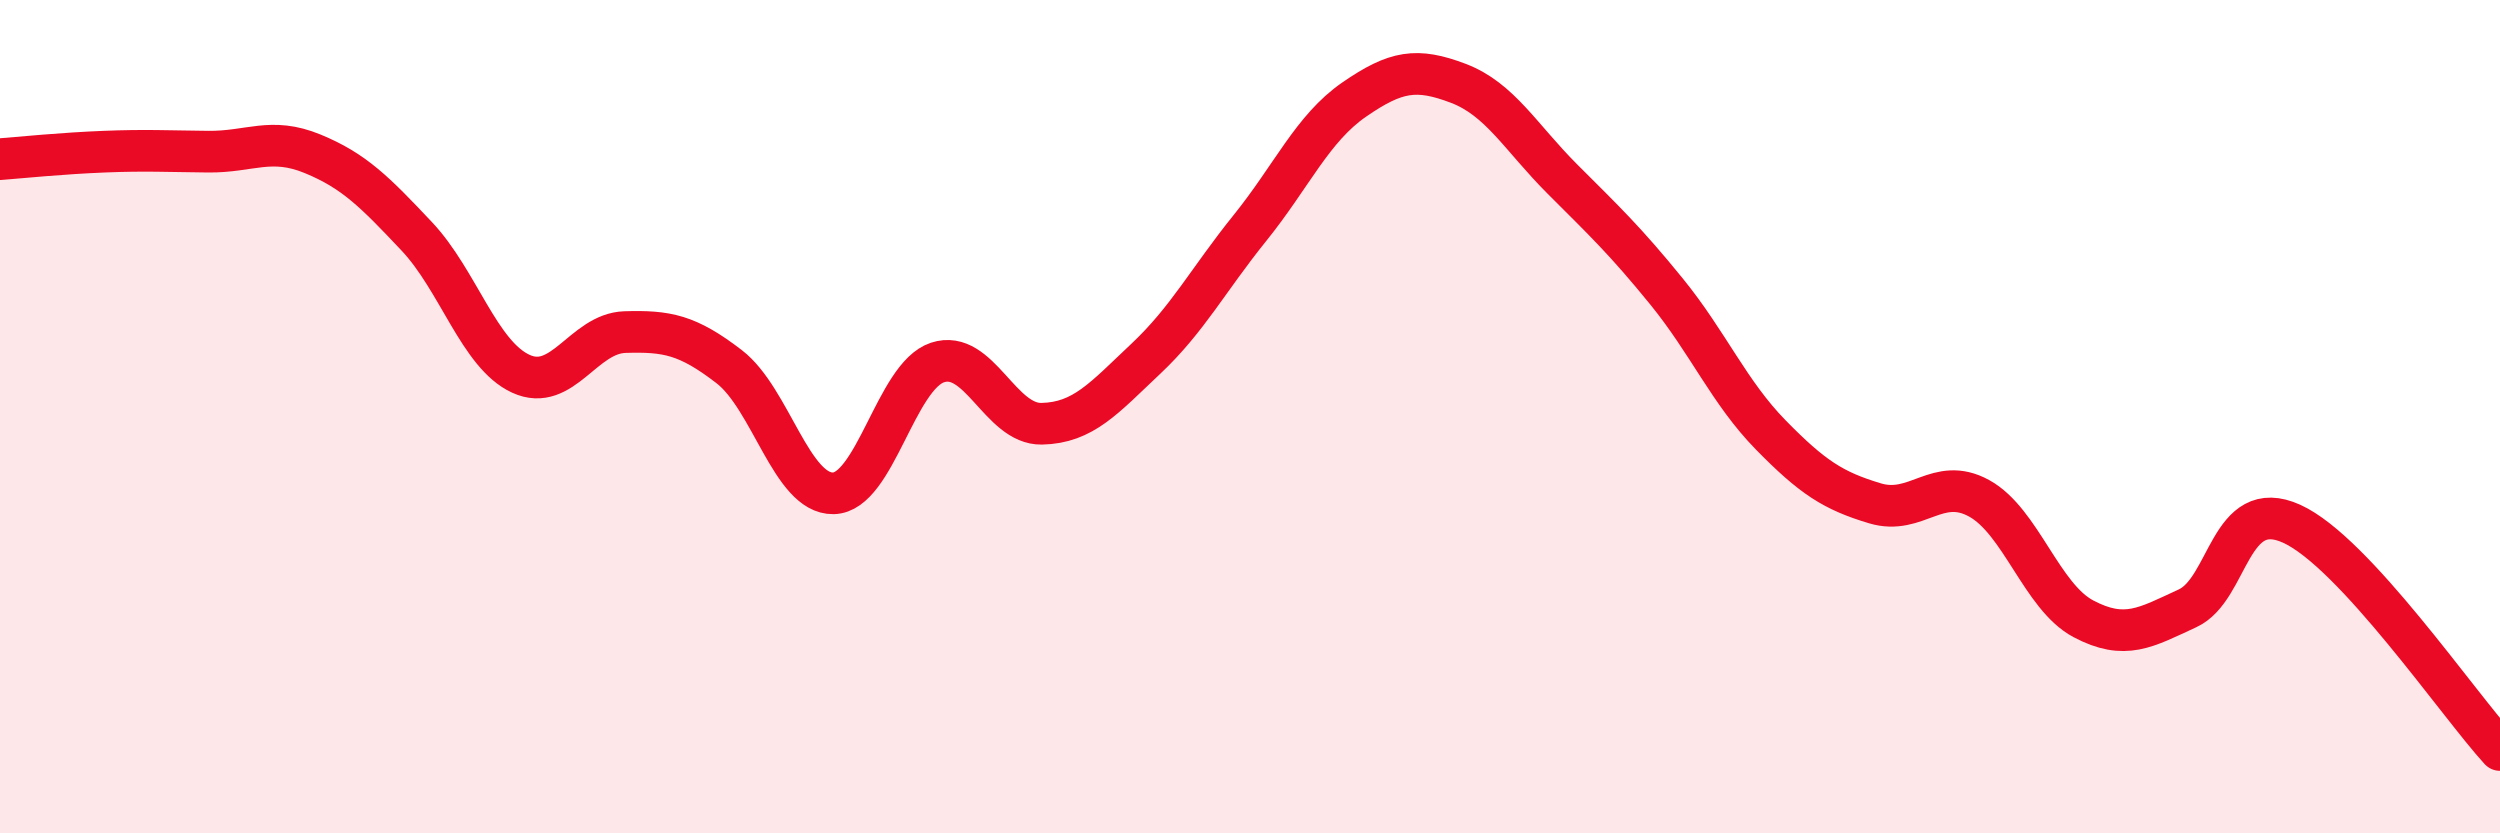
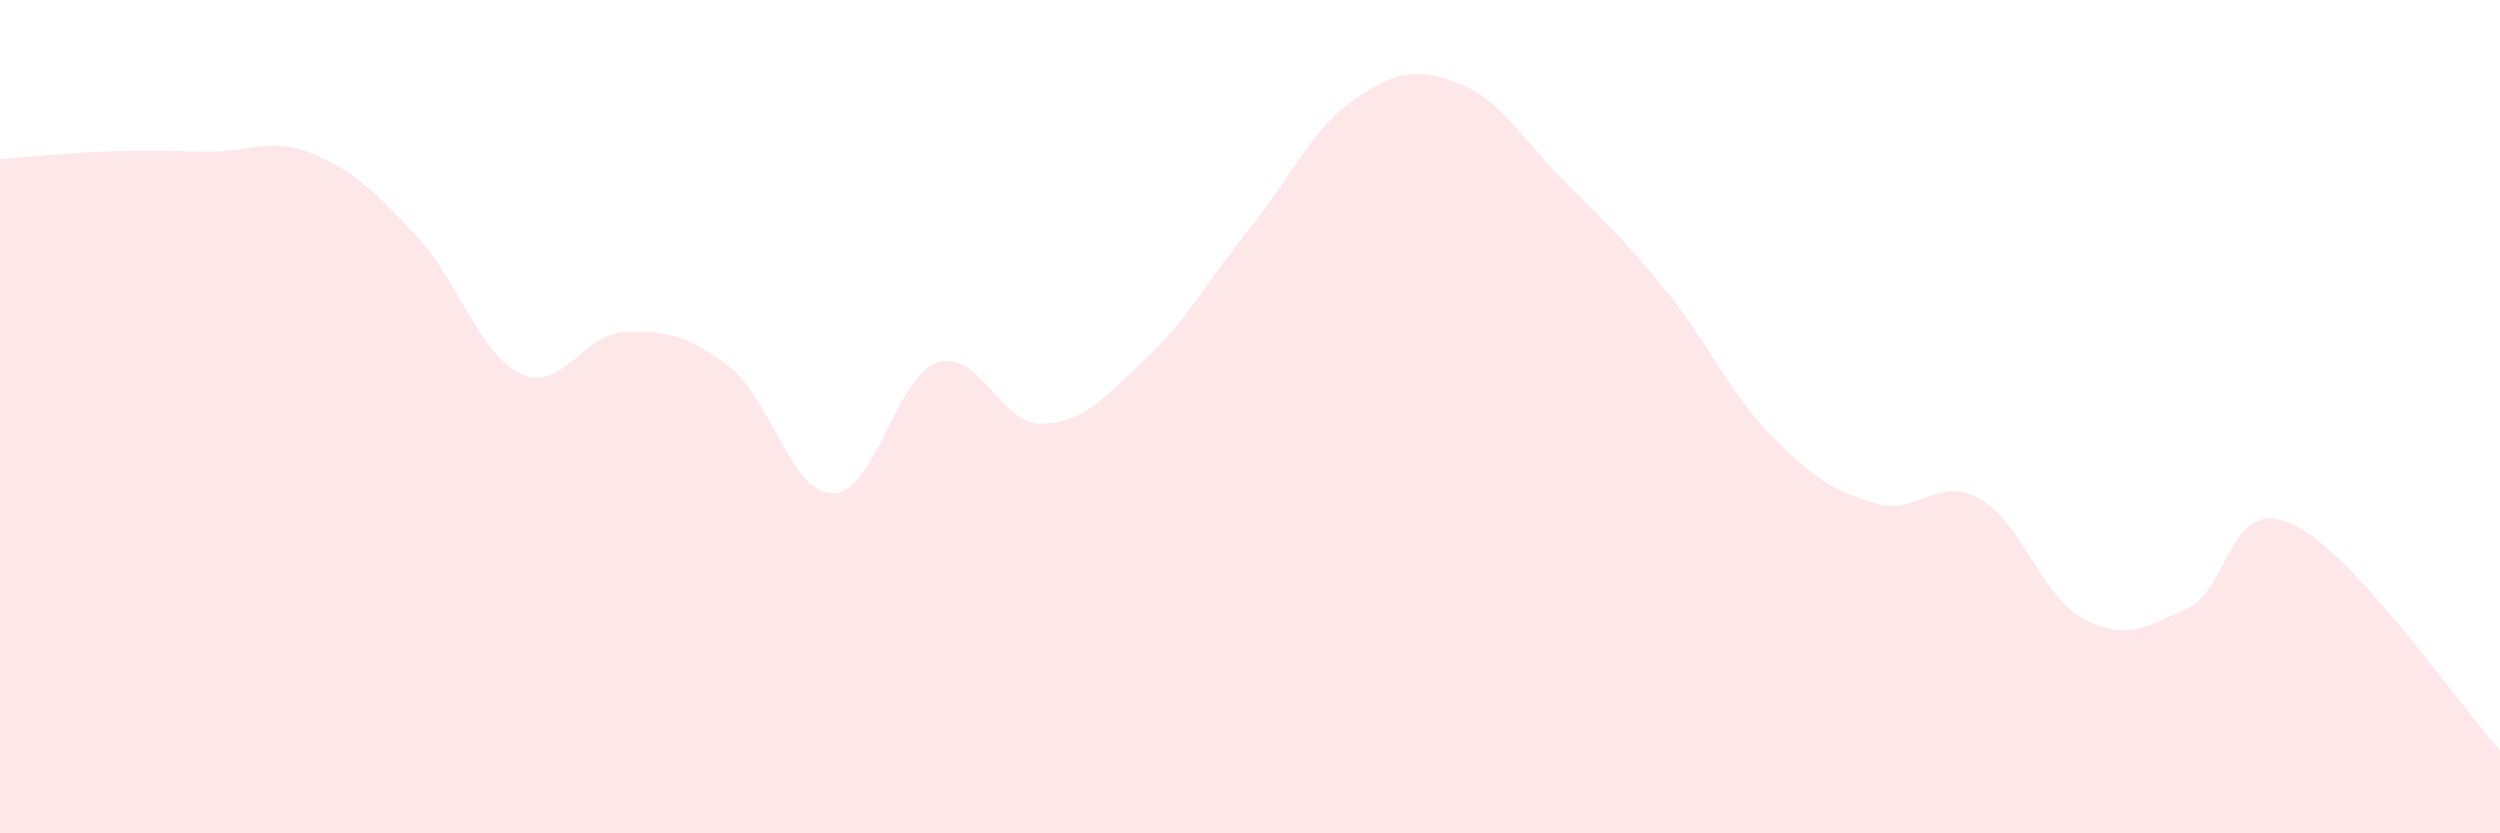
<svg xmlns="http://www.w3.org/2000/svg" width="60" height="20" viewBox="0 0 60 20">
  <path d="M 0,3.82 C 0.5,3.78 1.5,3.68 2.5,3.64 C 3.5,3.6 4,3.63 5,3.64 C 6,3.65 6.5,3.28 7.5,3.69 C 8.5,4.1 9,4.61 10,5.67 C 11,6.73 11.5,8.51 12.5,8.97 C 13.5,9.43 14,8 15,7.97 C 16,7.94 16.5,8.03 17.5,8.8 C 18.5,9.57 19,11.86 20,11.84 C 21,11.82 21.5,9.03 22.5,8.7 C 23.5,8.37 24,10.19 25,10.17 C 26,10.15 26.5,9.55 27.5,8.61 C 28.5,7.67 29,6.71 30,5.47 C 31,4.23 31.5,3.08 32.5,2.39 C 33.5,1.7 34,1.62 35,2 C 36,2.38 36.5,3.3 37.5,4.3 C 38.5,5.3 39,5.77 40,7 C 41,8.23 41.5,9.42 42.5,10.44 C 43.5,11.46 44,11.78 45,12.08 C 46,12.38 46.5,11.41 47.5,11.96 C 48.5,12.51 49,14.32 50,14.85 C 51,15.38 51.5,15.06 52.5,14.6 C 53.5,14.14 53.5,11.89 55,12.57 C 56.5,13.25 59,16.91 60,18L60 20L0 20Z" fill="#EB0A25" opacity="0.1" stroke-linecap="round" stroke-linejoin="round" />
-   <path d="M 0,3.82 C 0.5,3.78 1.5,3.68 2.5,3.64 C 3.5,3.6 4,3.63 5,3.64 C 6,3.65 6.5,3.28 7.5,3.69 C 8.5,4.1 9,4.61 10,5.67 C 11,6.73 11.5,8.51 12.5,8.97 C 13.5,9.43 14,8 15,7.97 C 16,7.94 16.5,8.03 17.5,8.8 C 18.5,9.57 19,11.86 20,11.84 C 21,11.82 21.5,9.03 22.5,8.7 C 23.5,8.37 24,10.19 25,10.17 C 26,10.15 26.5,9.55 27.5,8.61 C 28.5,7.67 29,6.71 30,5.47 C 31,4.23 31.5,3.08 32.5,2.39 C 33.5,1.7 34,1.62 35,2 C 36,2.38 36.5,3.3 37.5,4.3 C 38.5,5.3 39,5.77 40,7 C 41,8.23 41.5,9.42 42.5,10.44 C 43.5,11.46 44,11.78 45,12.08 C 46,12.38 46.5,11.41 47.5,11.96 C 48.5,12.51 49,14.32 50,14.85 C 51,15.38 51.5,15.06 52.5,14.6 C 53.5,14.14 53.5,11.89 55,12.57 C 56.5,13.25 59,16.91 60,18" stroke="#EB0A25" stroke-width="1" fill="none" stroke-linecap="round" stroke-linejoin="round" />
</svg>